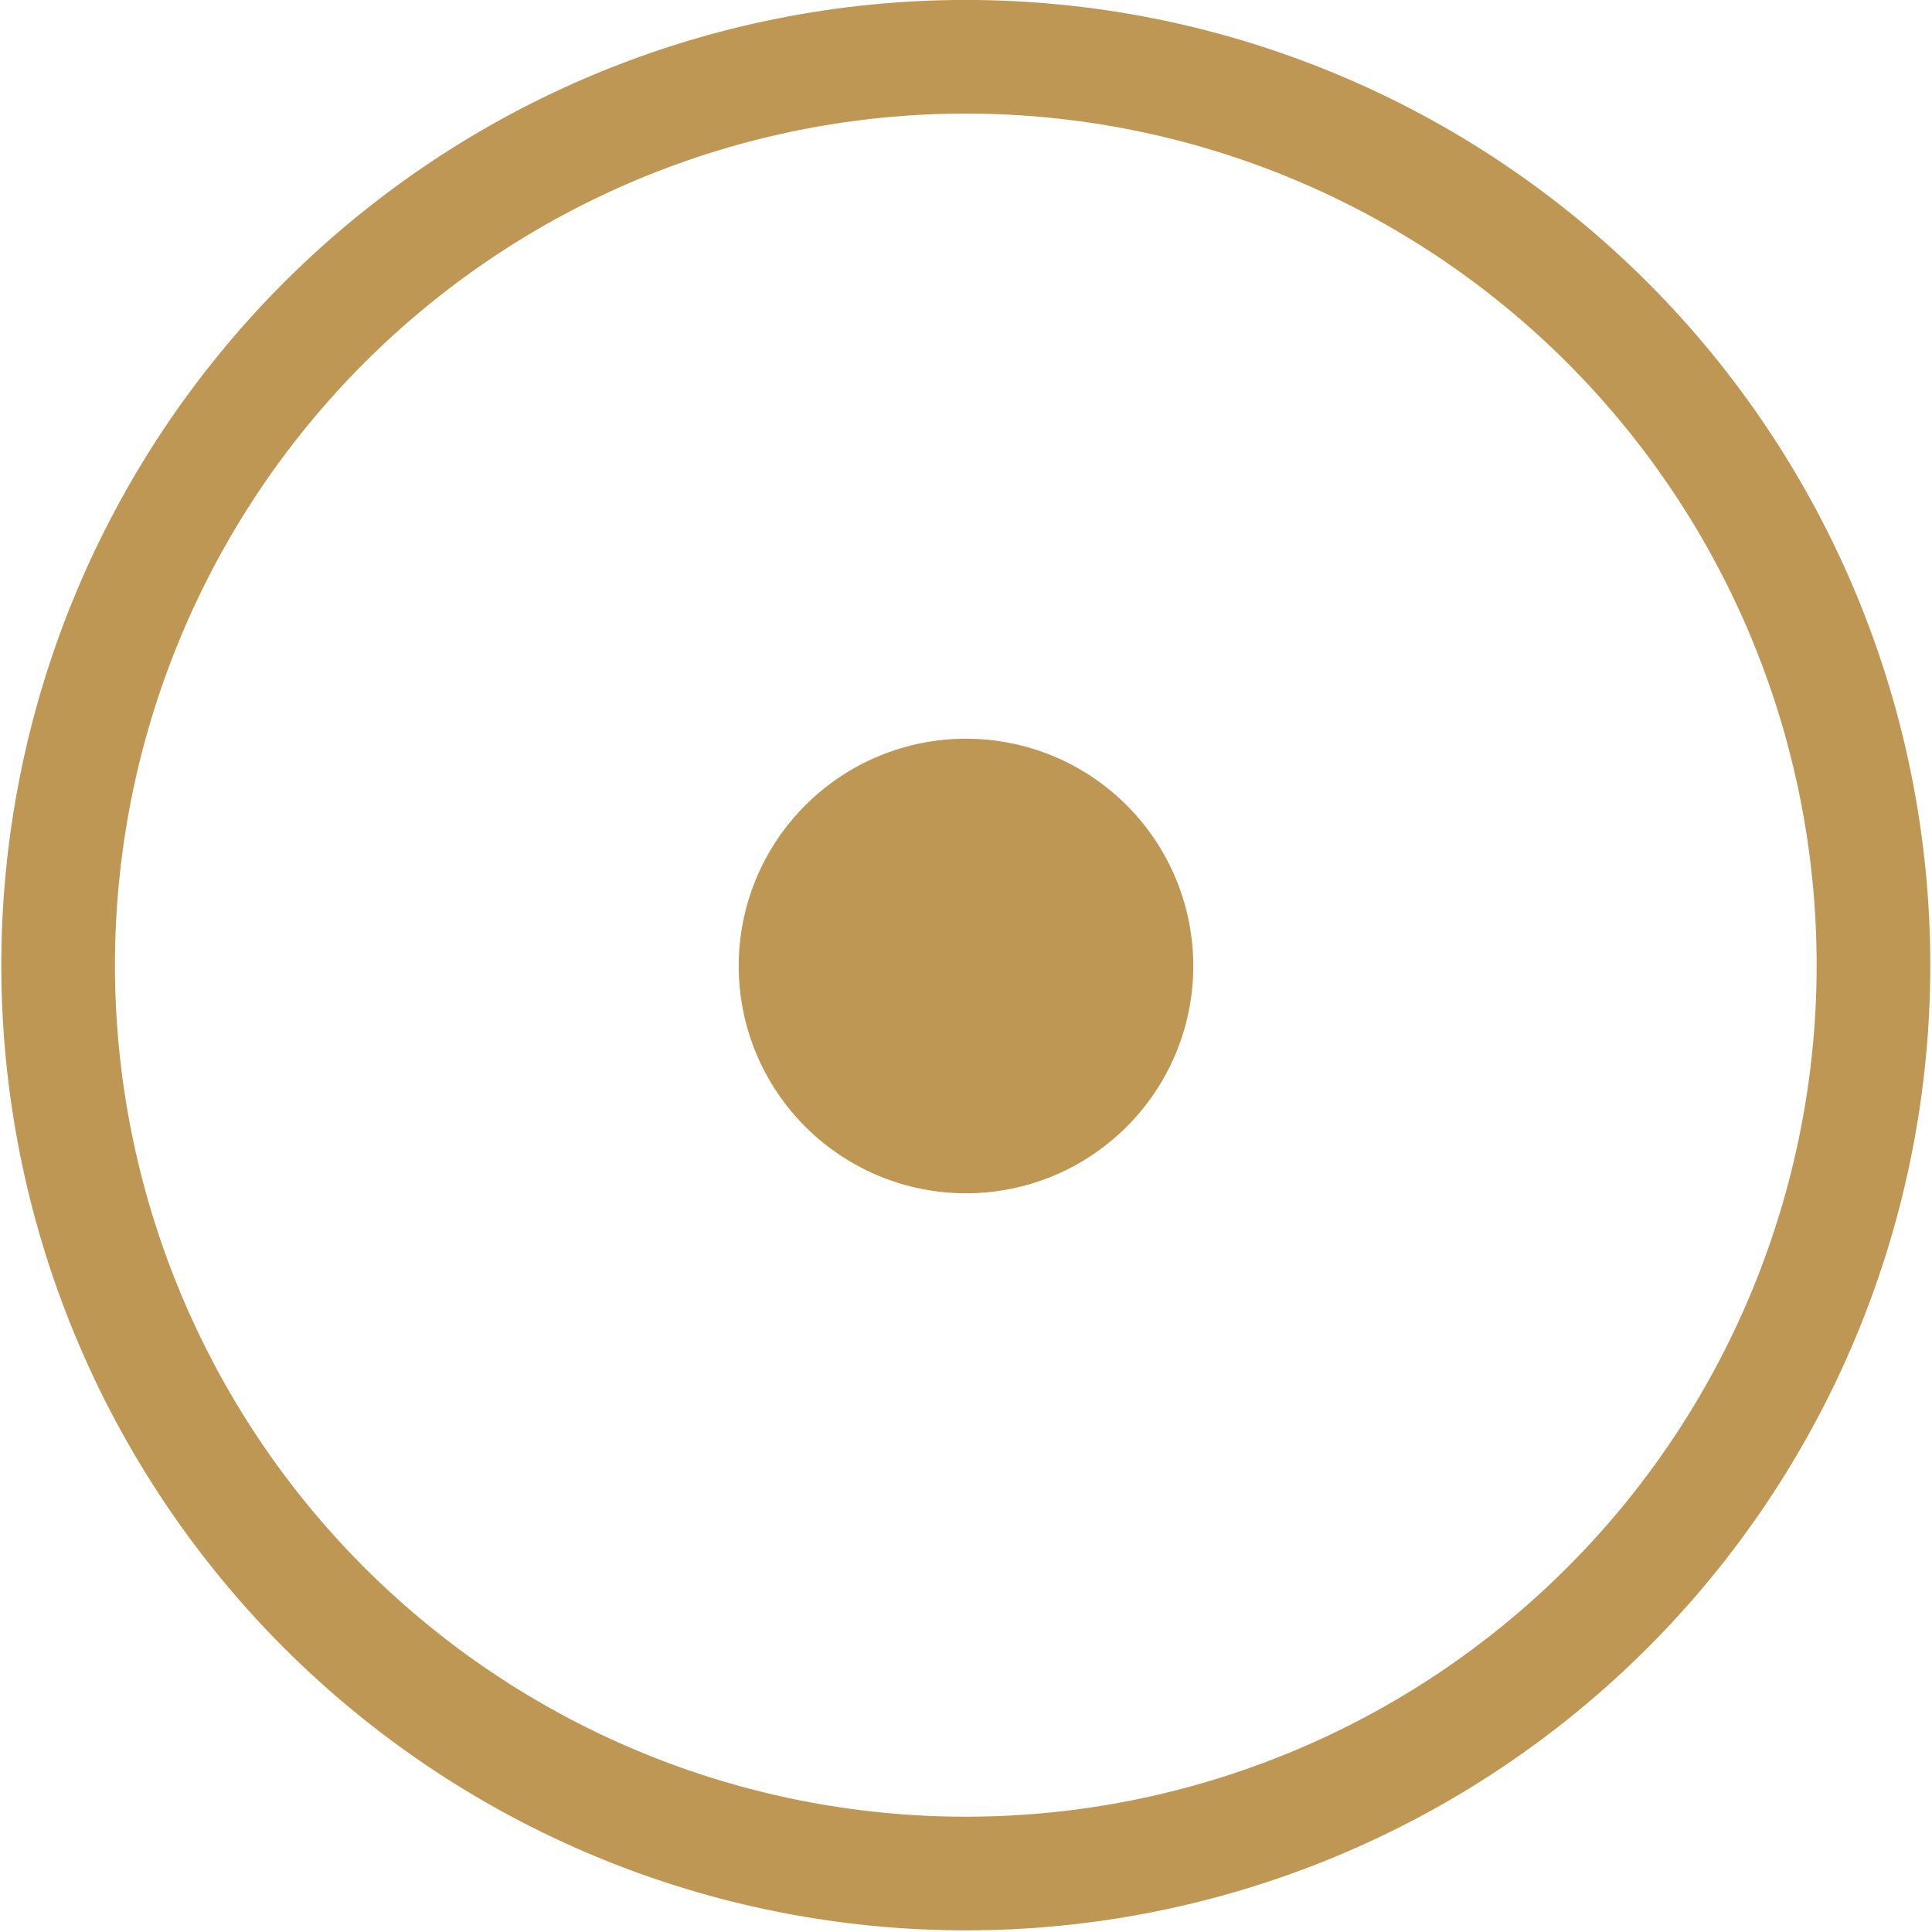
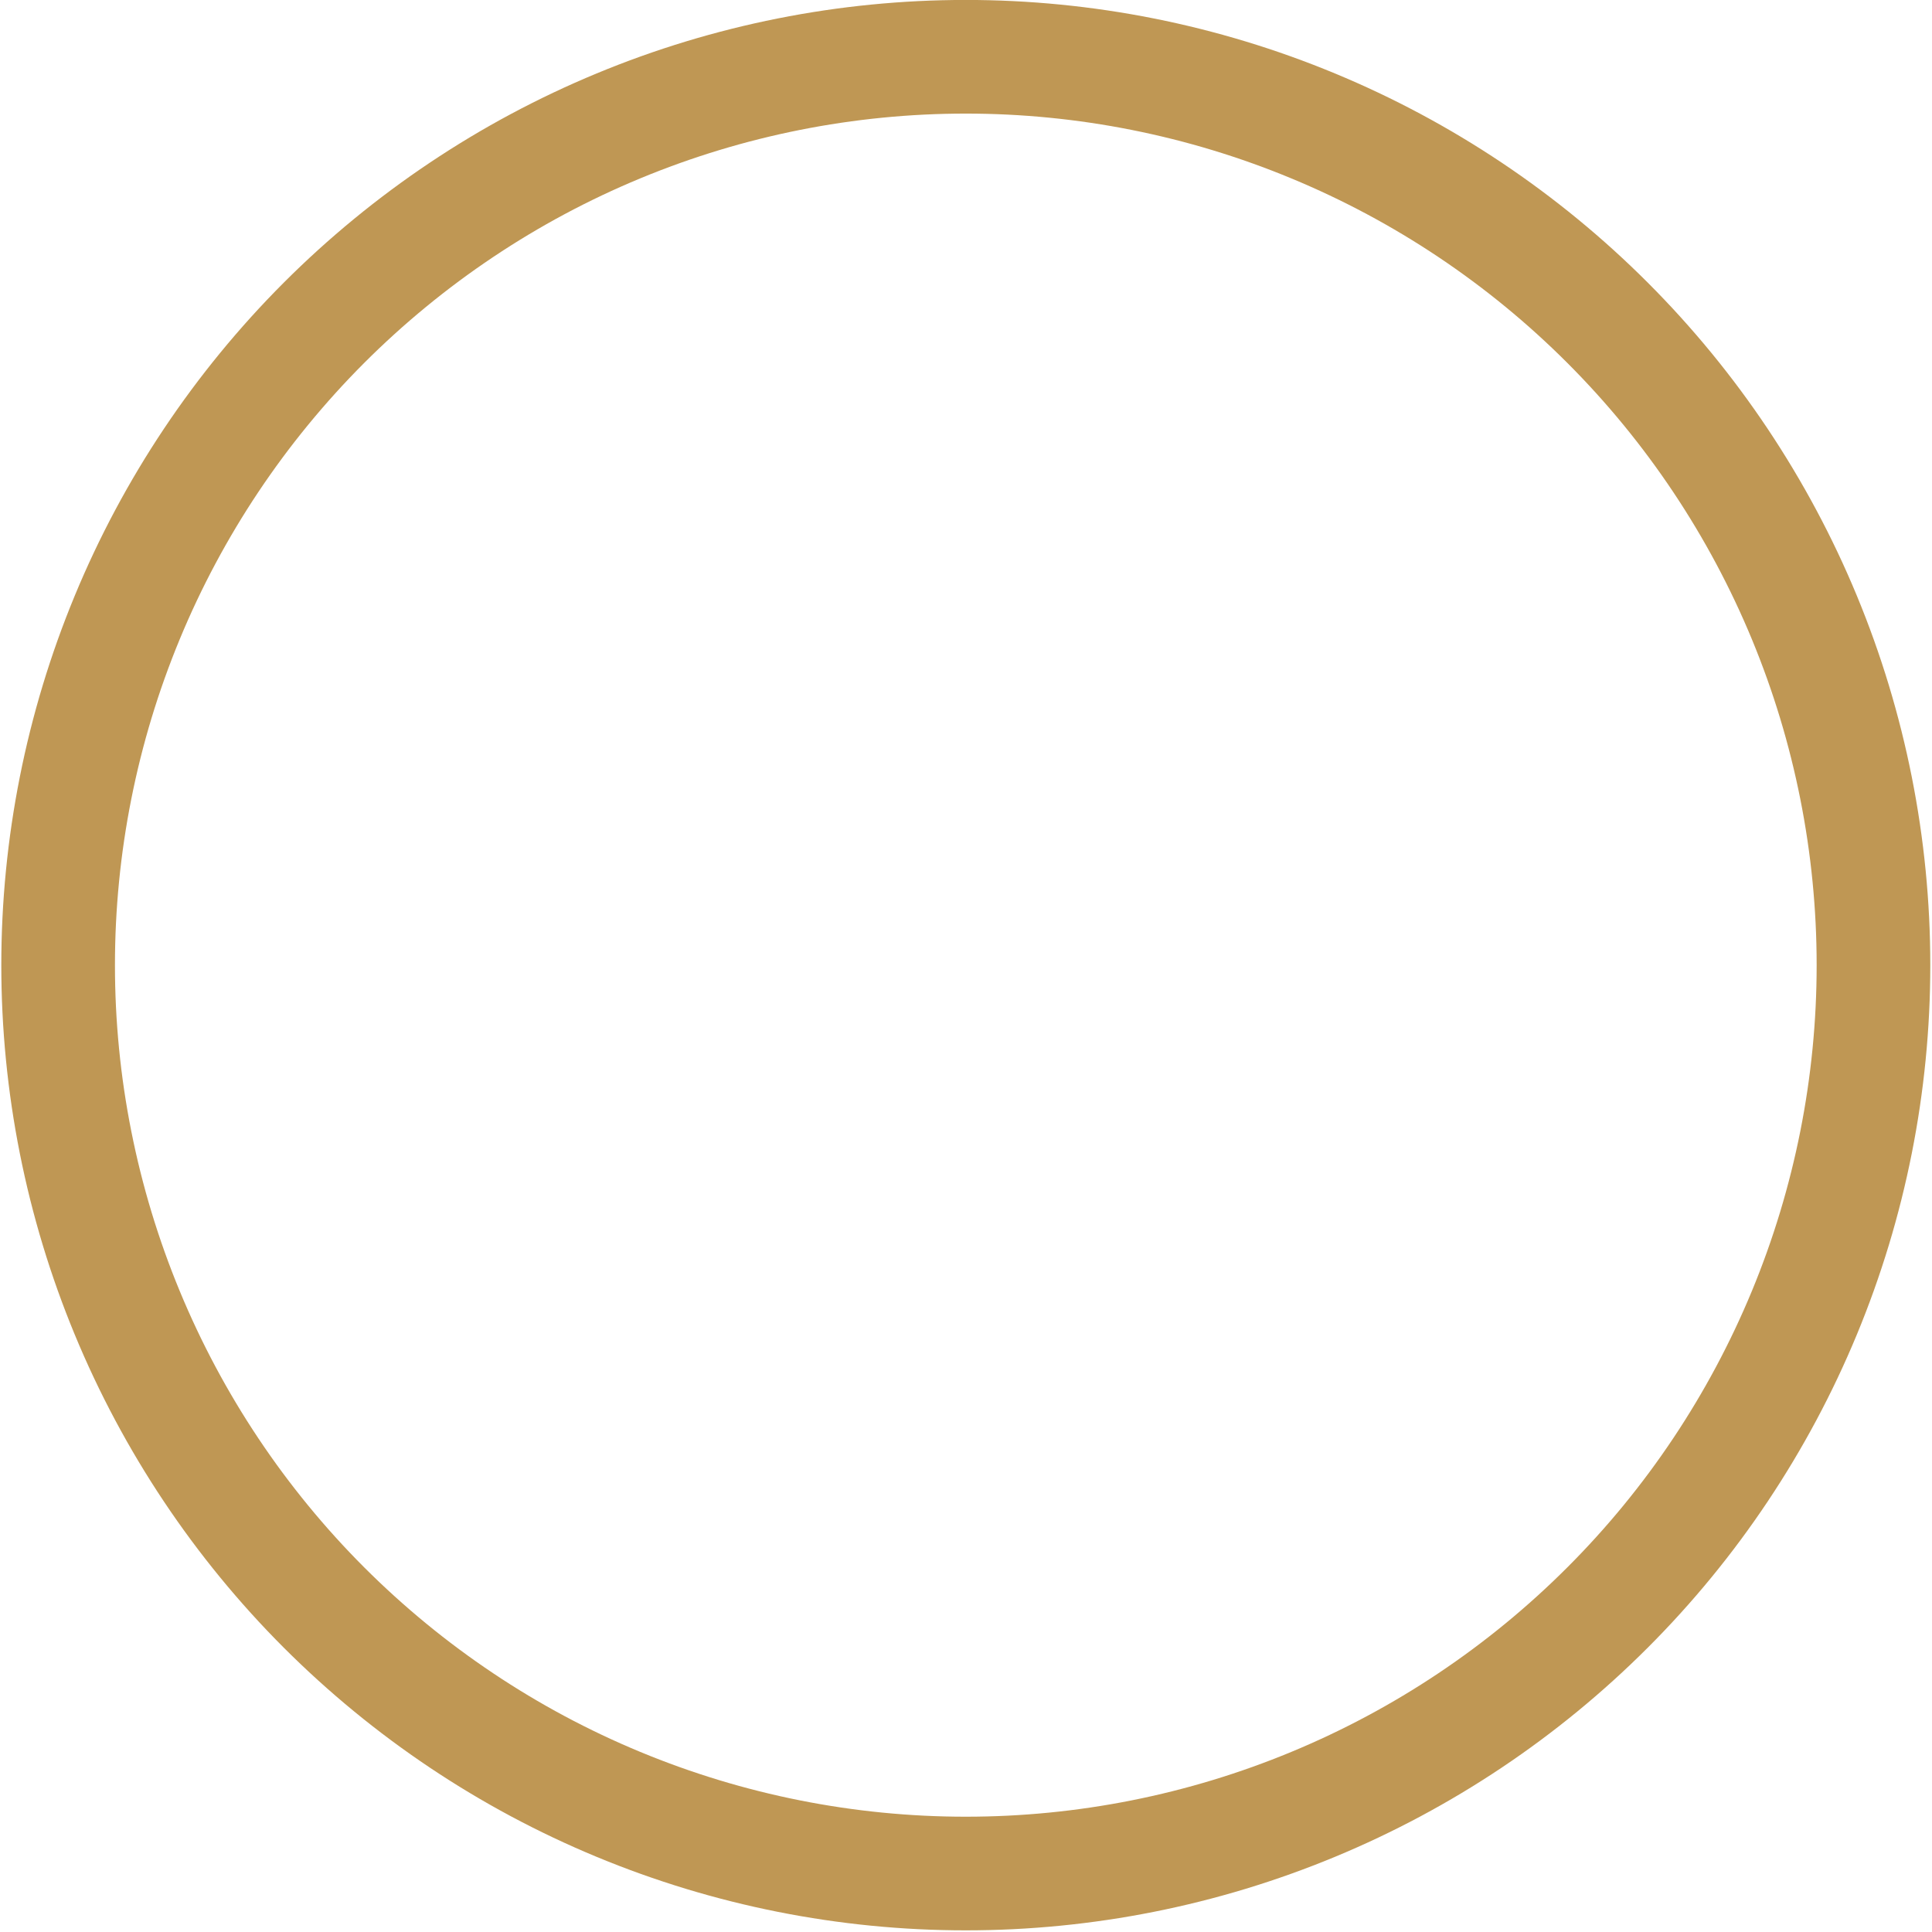
<svg xmlns="http://www.w3.org/2000/svg" width="34" height="34" viewBox="0 0 34 34" fill="none">
  <path fill-rule="evenodd" clip-rule="evenodd" d="M32.97 16.985C32.97 19.084 32.557 21.163 31.754 23.103C30.951 25.042 29.775 26.805 28.291 28.289C26.808 29.773 25.047 30.951 23.109 31.754C21.171 32.558 19.094 32.971 16.996 32.971C14.899 32.971 12.822 32.558 10.883 31.754C8.945 30.951 7.185 29.773 5.701 28.289C4.218 26.805 3.041 25.042 2.239 23.103C1.436 21.163 1.023 19.084 1.023 16.985C1.023 14.886 1.436 12.807 2.239 10.867C3.041 8.928 4.218 7.166 5.701 5.681C7.185 4.197 8.945 3.019 10.883 2.216C12.822 1.412 14.899 0.999 16.996 0.999C19.094 0.999 21.171 1.412 23.109 2.216C25.047 3.019 26.808 4.197 28.291 5.681C29.775 7.166 30.951 8.928 31.754 10.867C32.557 12.807 32.97 14.886 32.97 16.985V16.985Z" stroke="#BF9754" stroke-width="2" />
-   <path fill-rule="evenodd" clip-rule="evenodd" d="M21 17C21 18.061 20.579 19.078 19.828 19.828C19.078 20.579 18.061 21 17 21C15.939 21 14.922 20.579 14.172 19.828C13.421 19.078 13 18.061 13 17C13 15.939 13.421 14.922 14.172 14.172C14.922 13.421 15.939 13 17 13C18.061 13 19.078 13.421 19.828 14.172C20.579 14.922 21 15.939 21 17Z" fill="#BF9754" />
</svg>